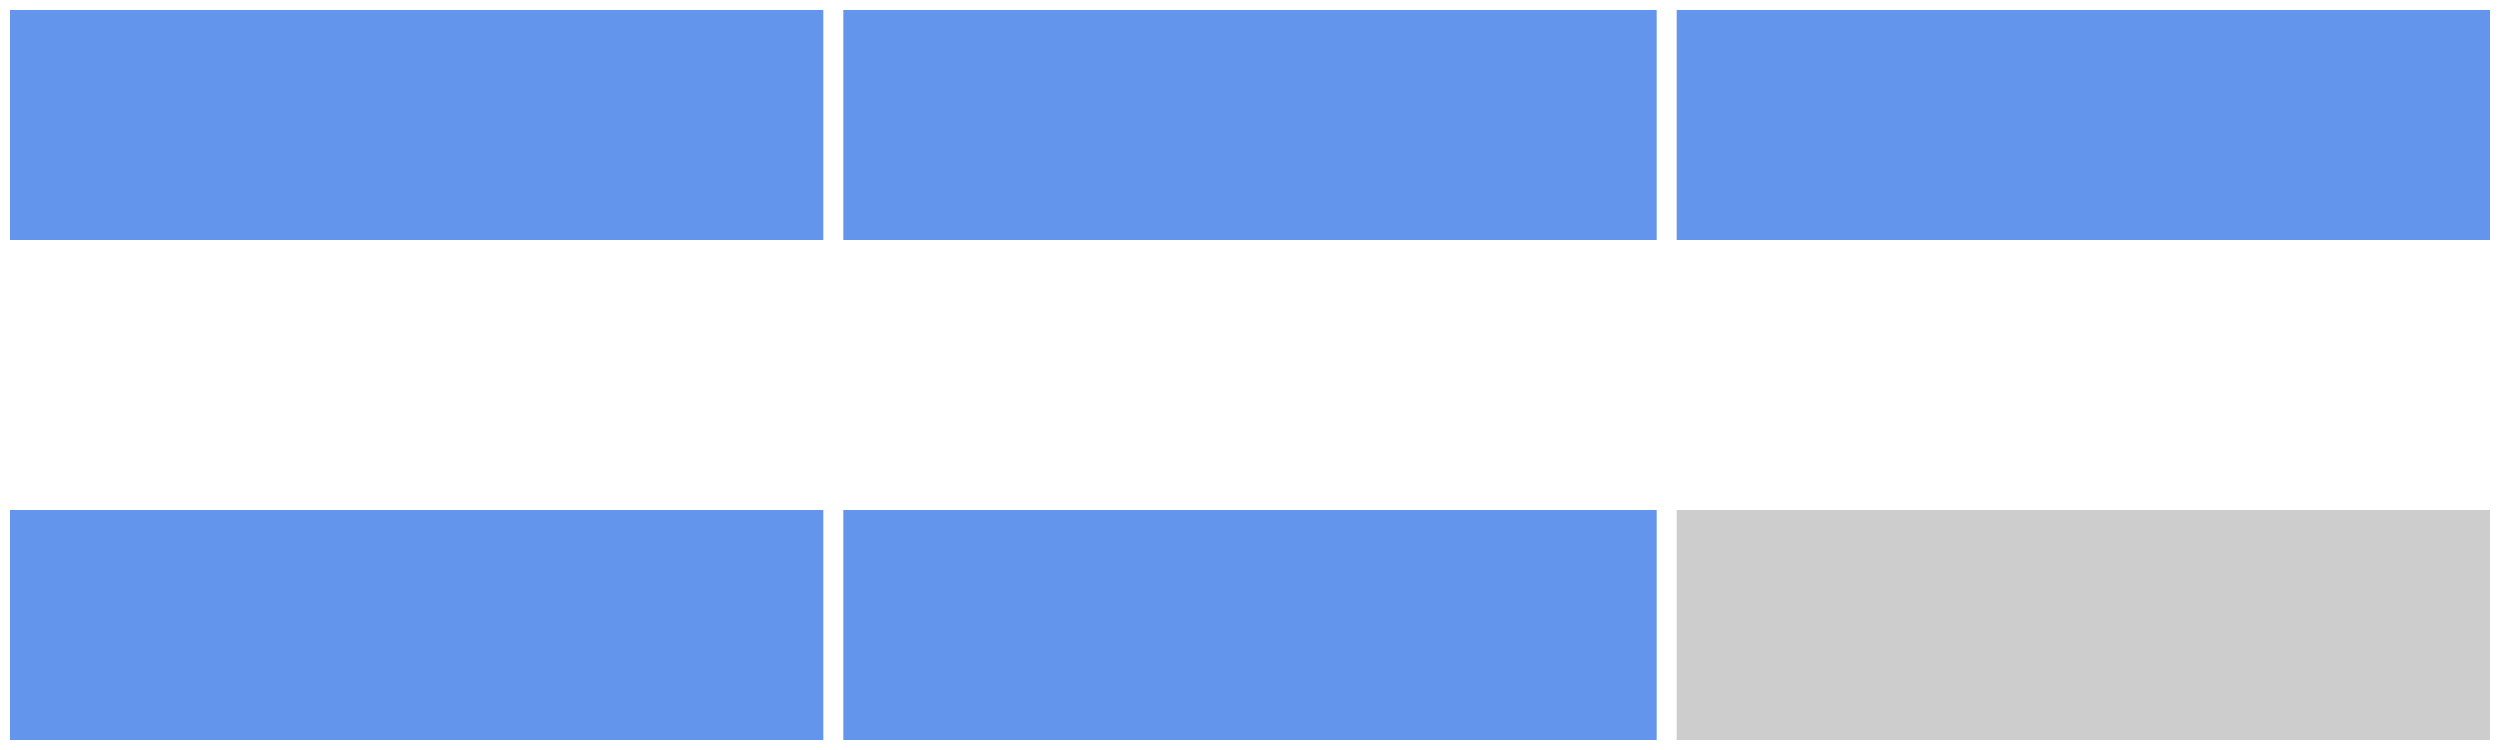
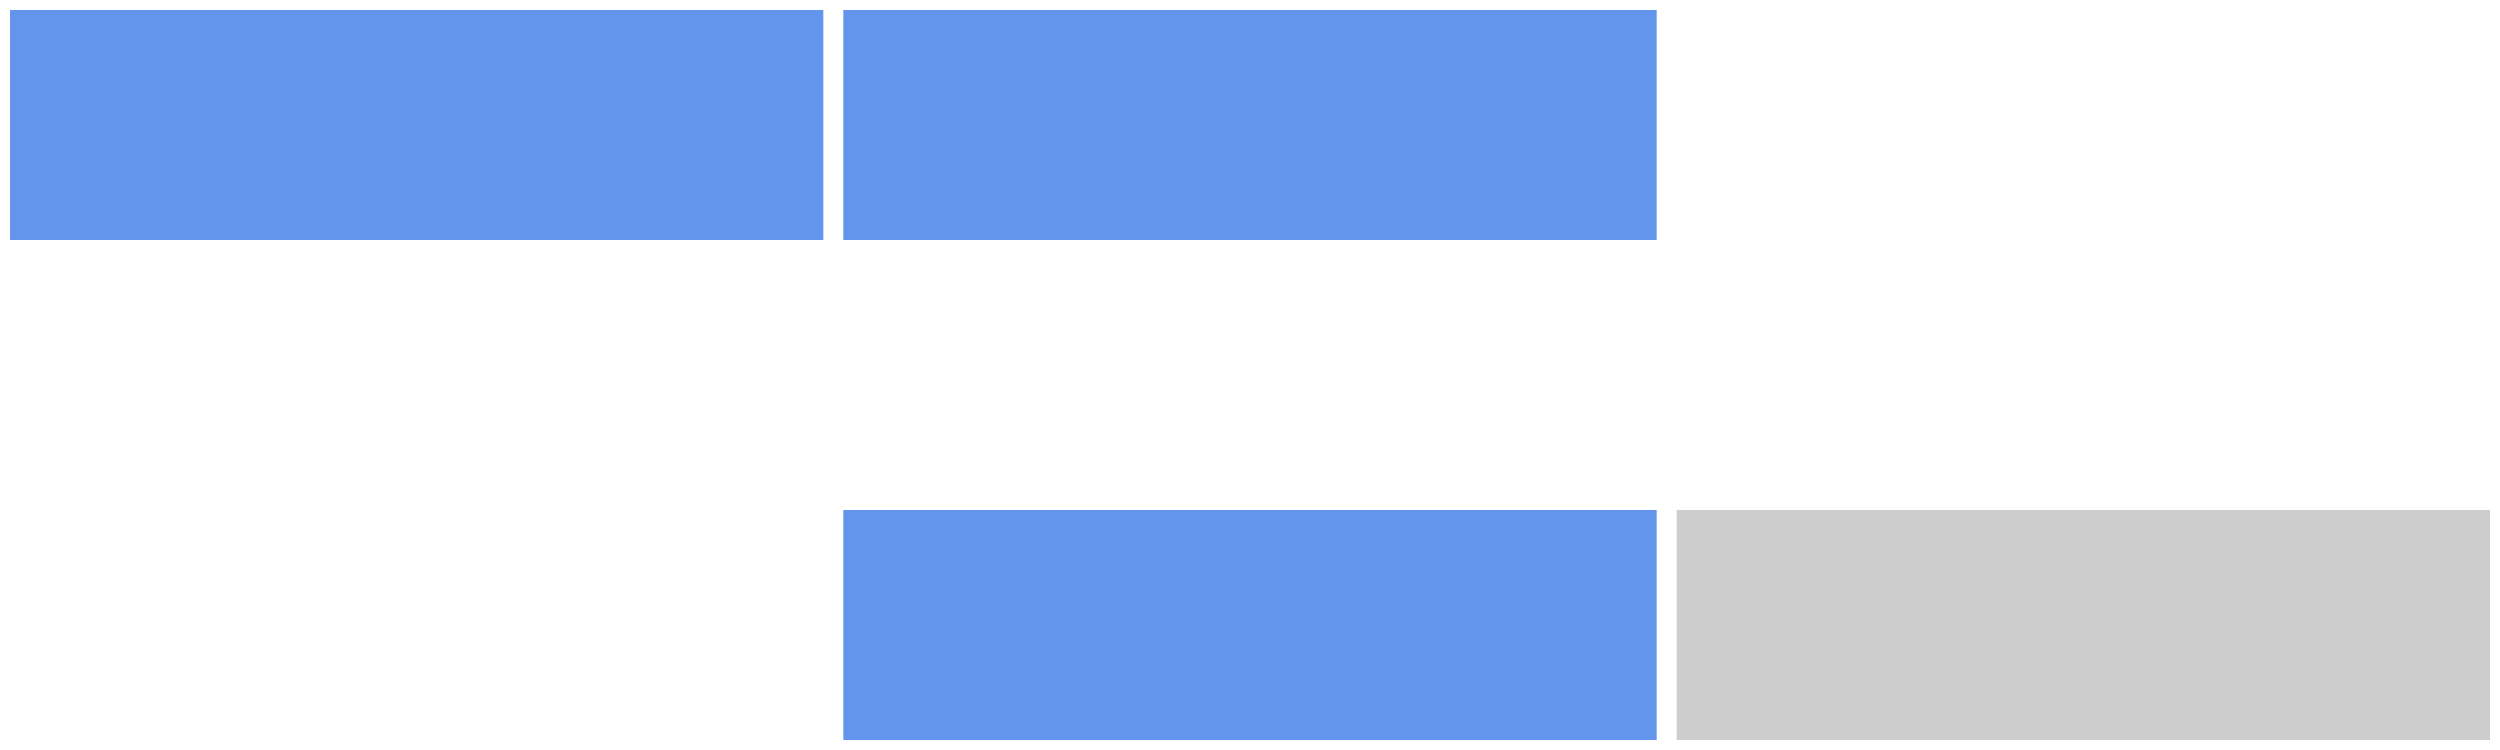
<svg xmlns="http://www.w3.org/2000/svg" version="1.1" width="250" height="75" viewBox="0 0 250 75">
  <defs />
-   <path fill="#6495ed" stroke="#6495ed" d="M 2,73 L 81.333,73 L 81.333,52 L 2,52 Z" style="stroke-width: 2px" stroke-width="2" />
  <path fill="#6495ed" stroke="#6495ed" d="M 85.333,73 L 164.667,73 L 164.667,52 L 85.333,52 Z" style="stroke-width: 2px" stroke-width="2" />
  <path fill="#cdcdcd" stroke="#cdcdcd" d="M 168.667,73 L 248,73 L 248,52 L 168.667,52 Z" style="stroke-width: 2px" stroke-width="2" />
  <path fill="#6495ed" stroke="#6495ed" d="M 2,23 L 81.333,23 L 81.333,2 L 2,2 Z" style="stroke-width: 2px" stroke-width="2" />
  <path fill="#6495ed" stroke="#6495ed" d="M 85.333,23 L 164.667,23 L 164.667,2 L 85.333,2 Z" style="stroke-width: 2px" stroke-width="2" />
-   <path fill="#6495ed" stroke="#6495ed" d="M 168.667,23 L 248,23 L 248,2 L 168.667,2 Z" style="stroke-width: 2px" stroke-width="2" />
</svg>